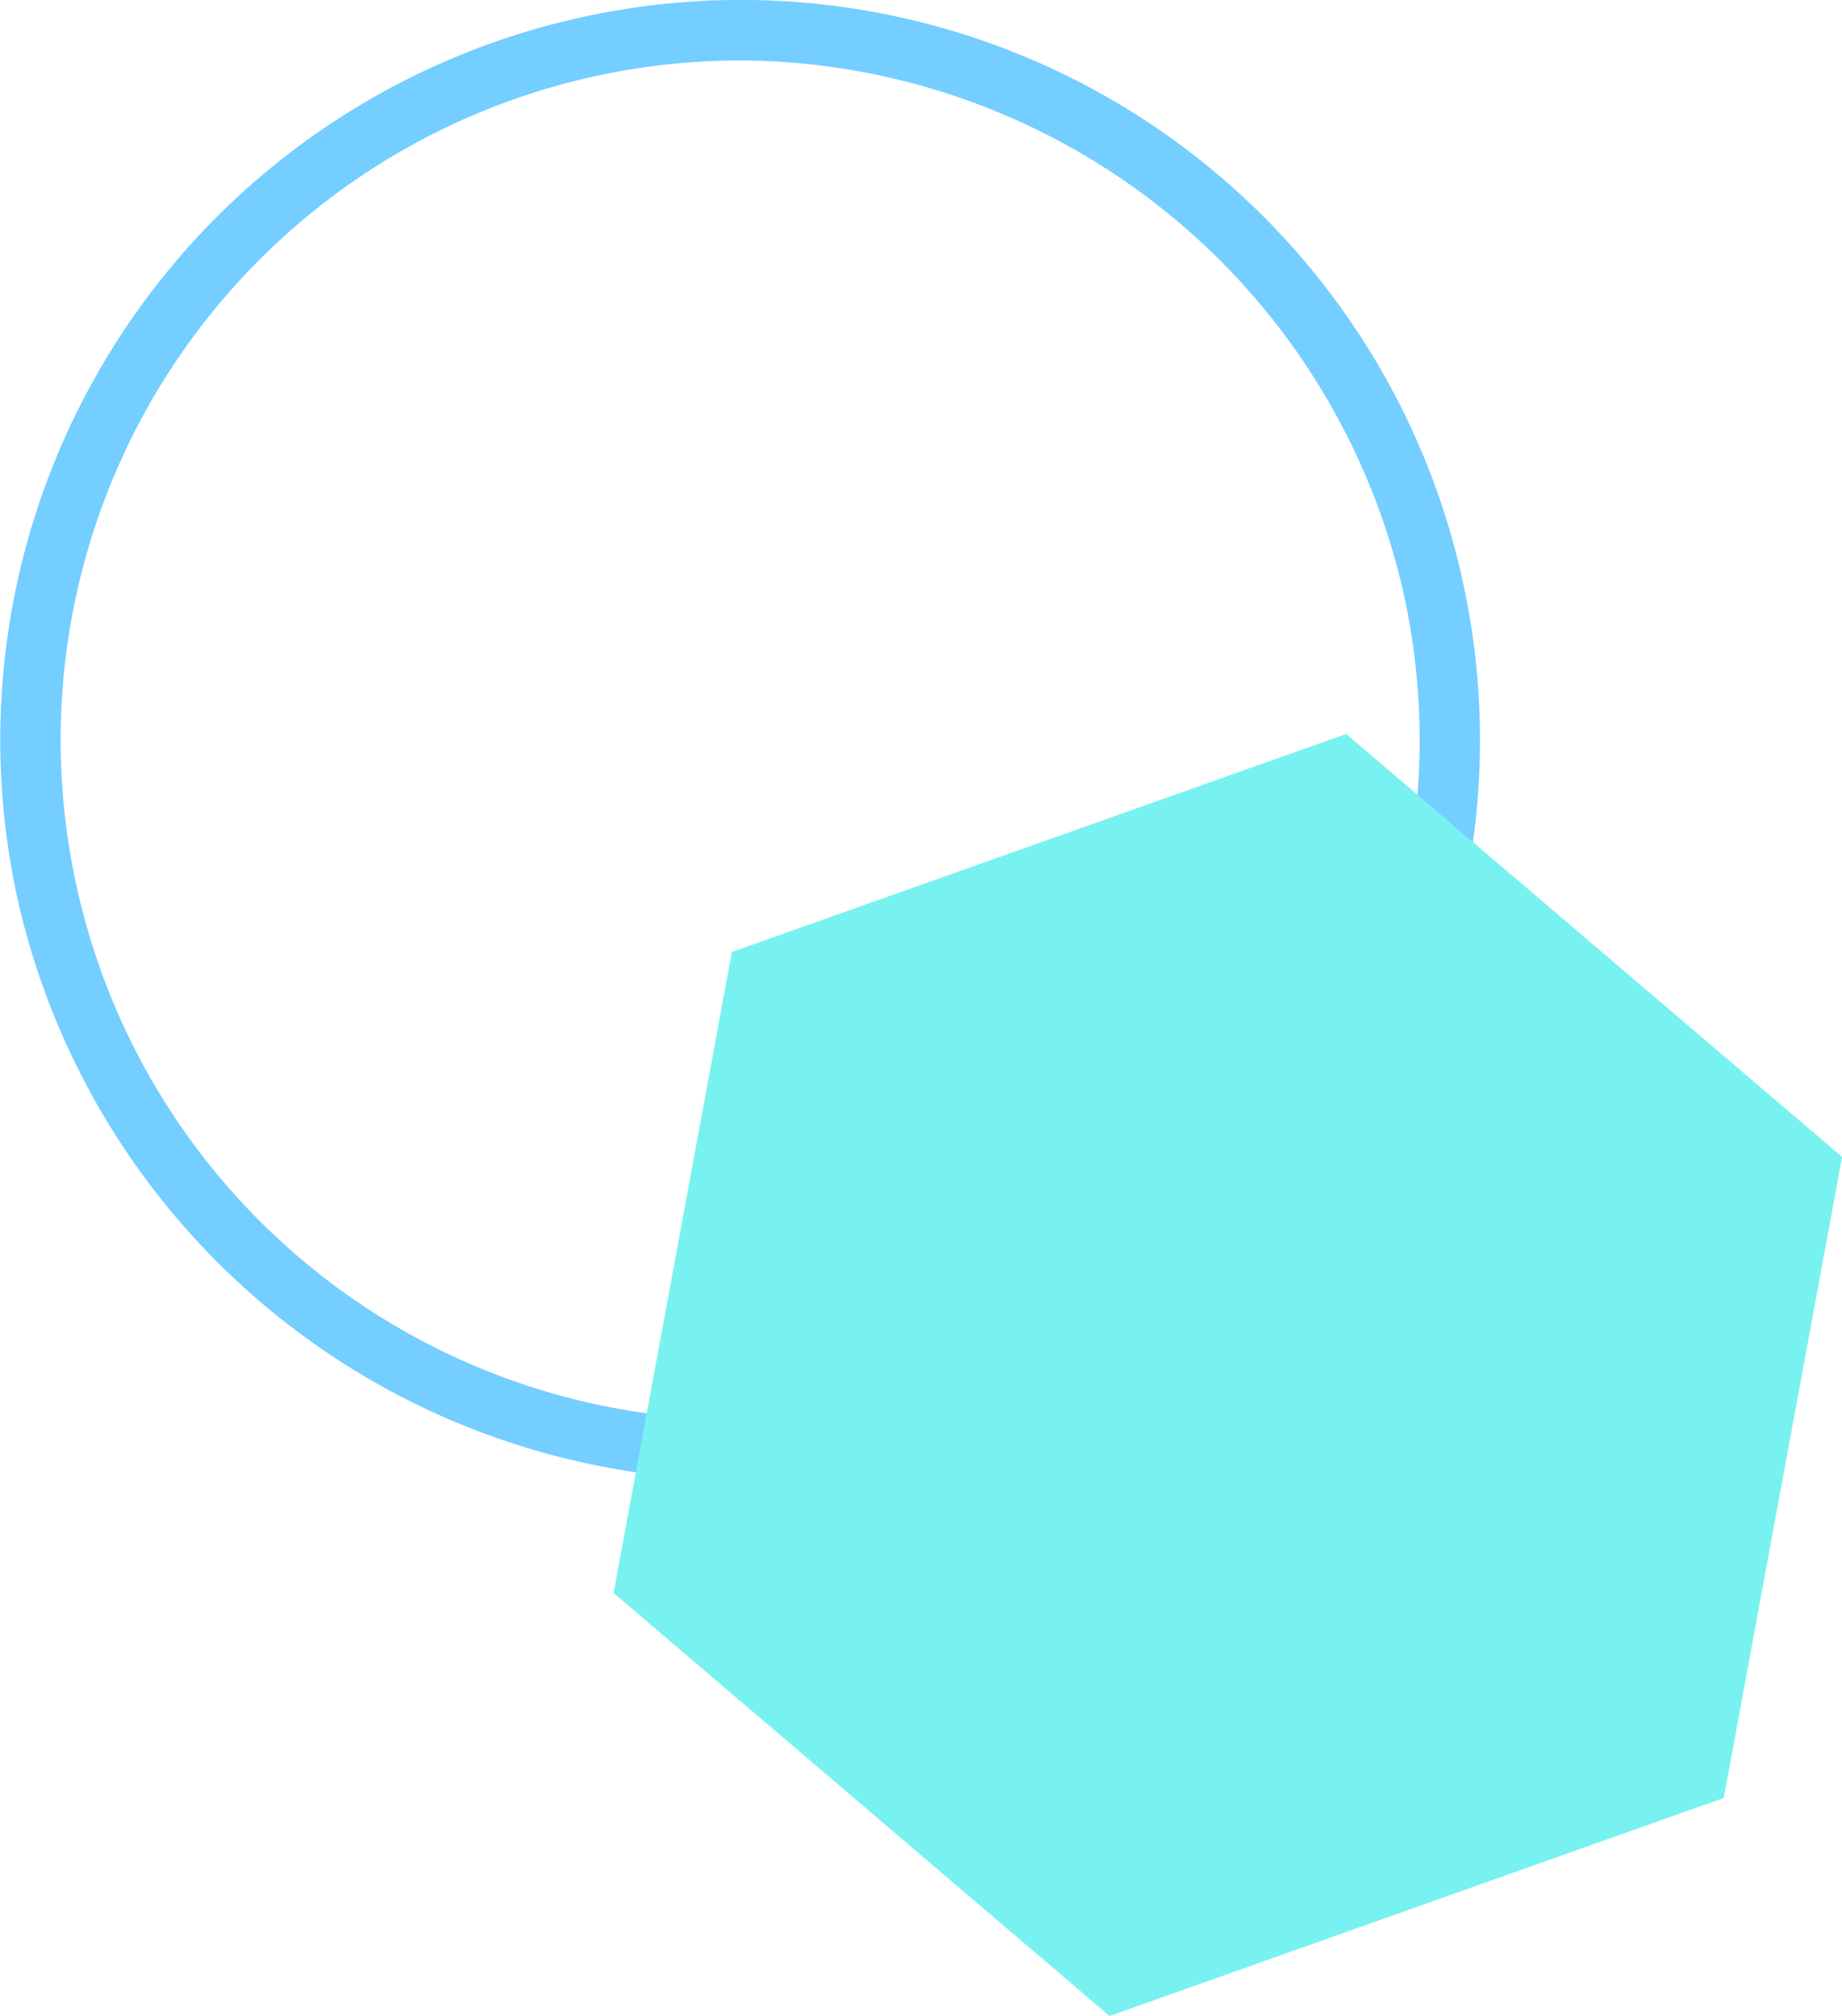
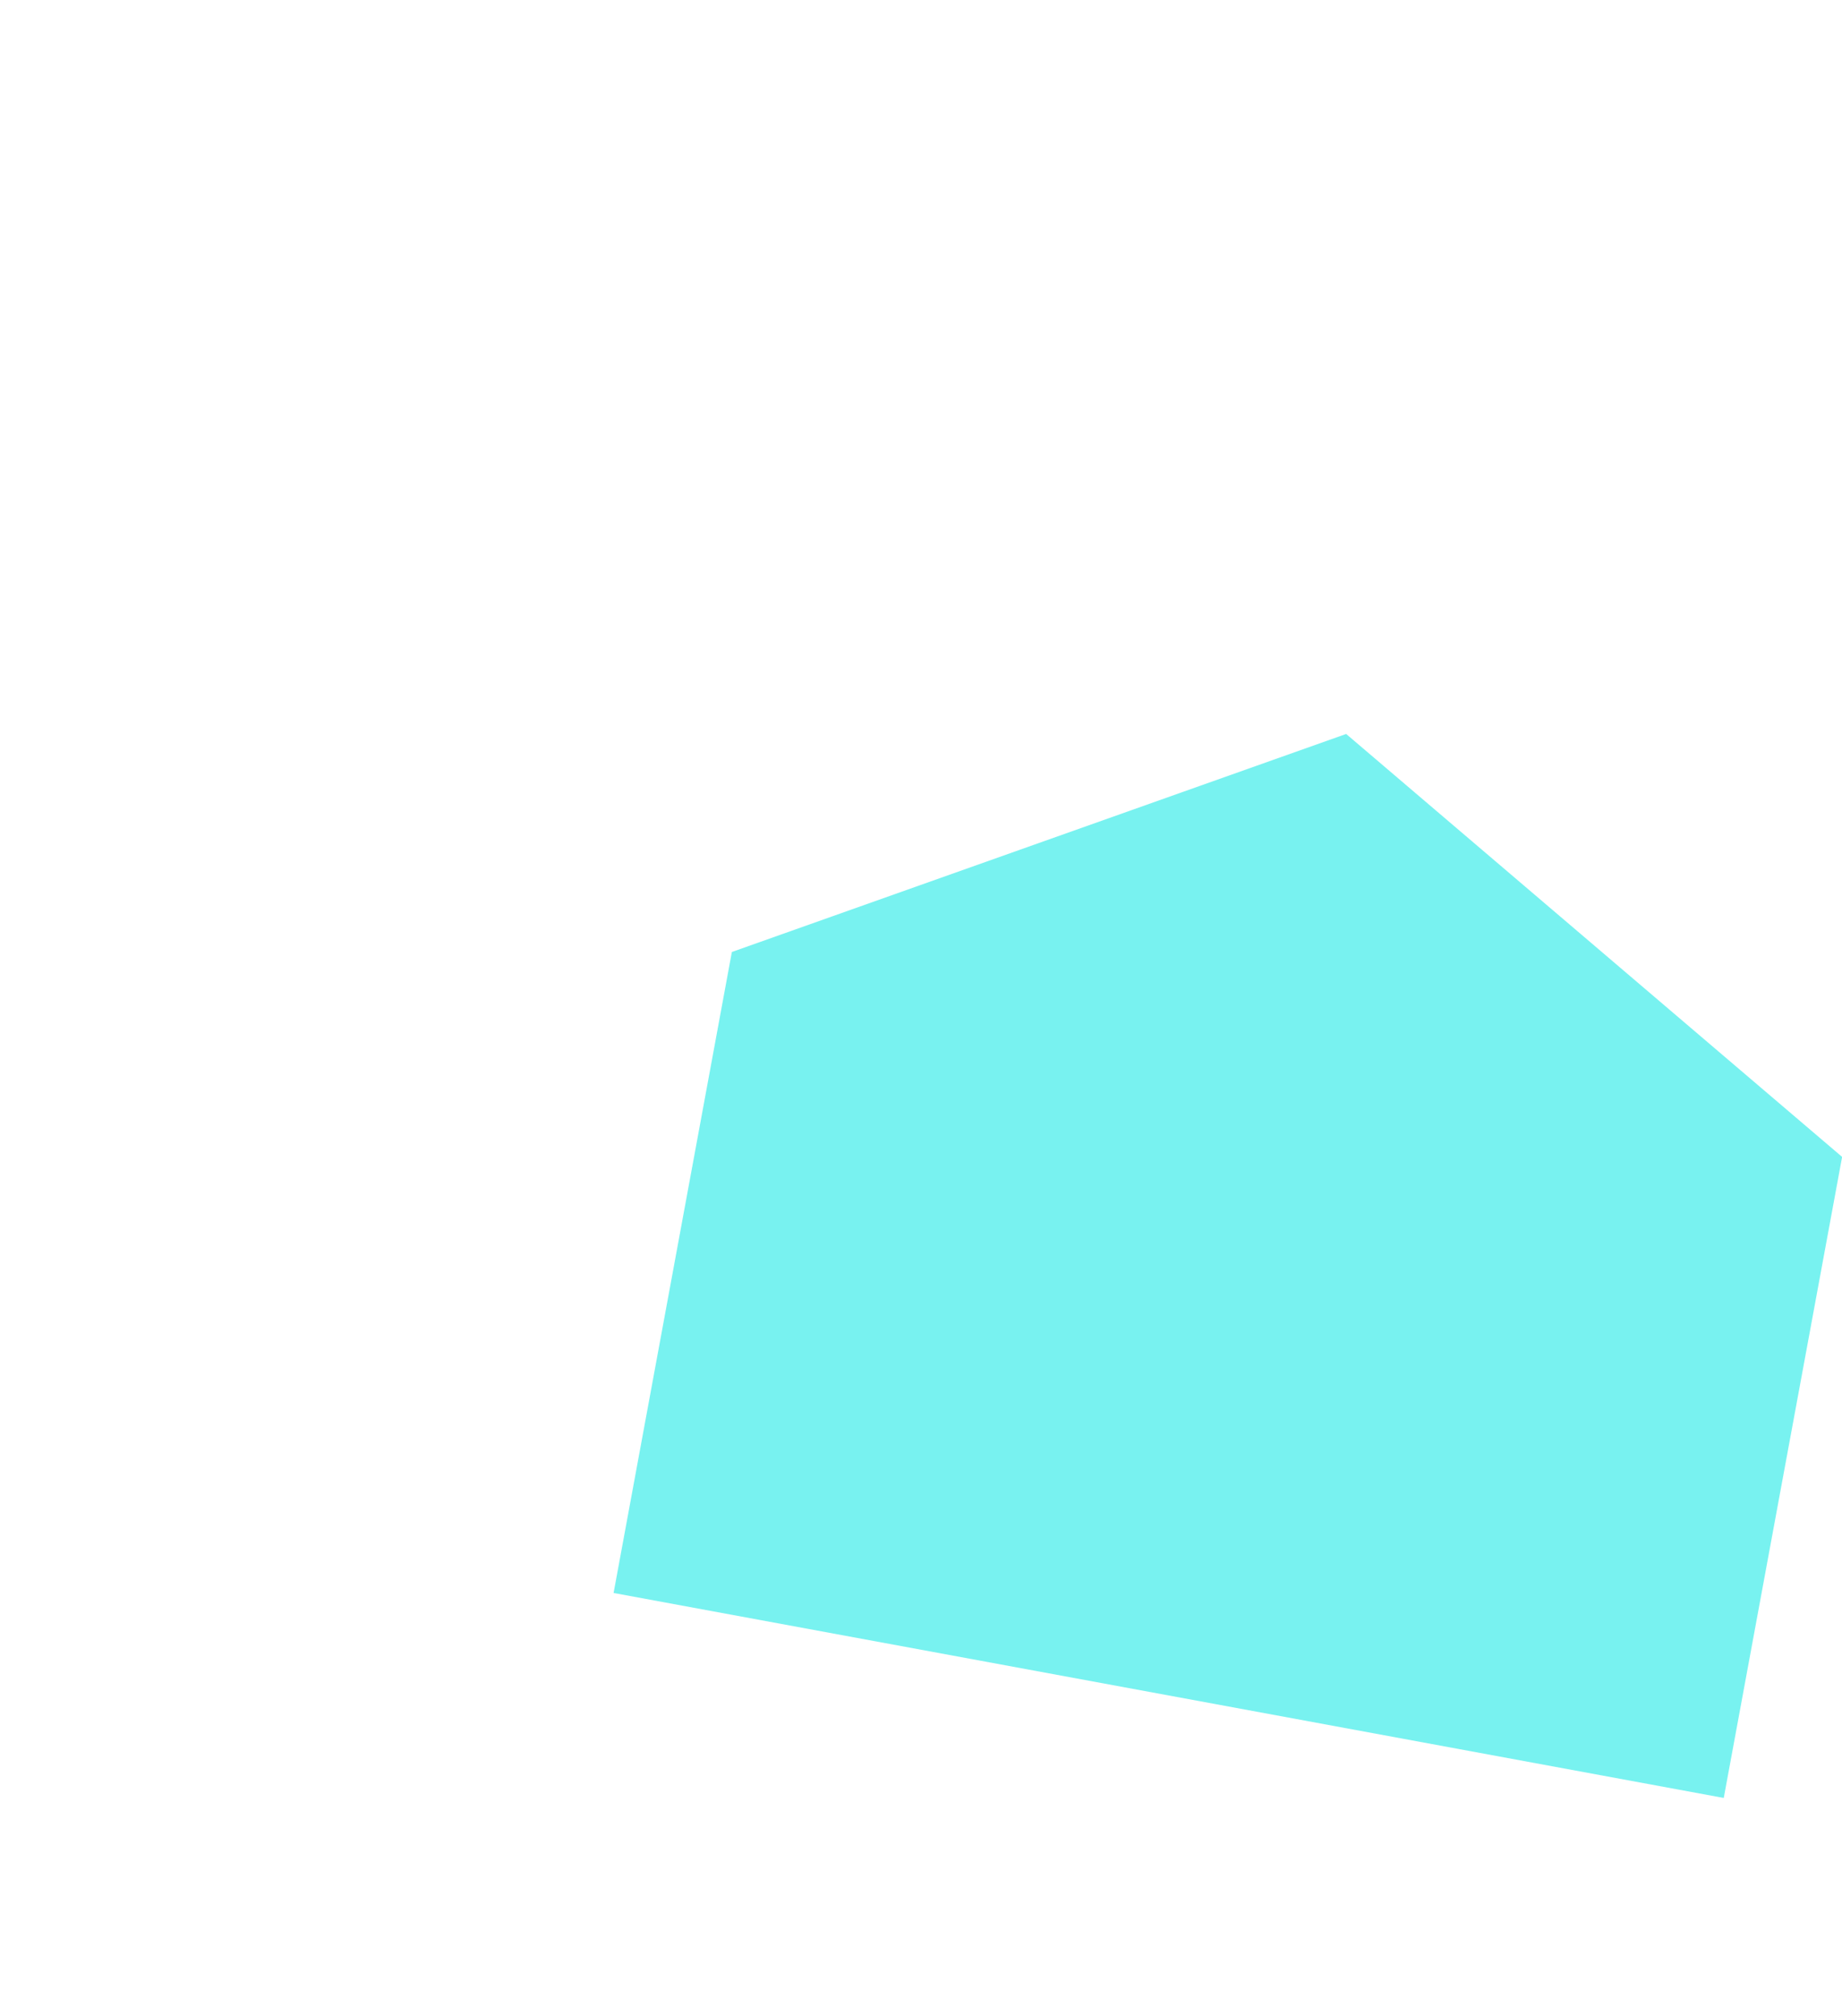
<svg xmlns="http://www.w3.org/2000/svg" width="80.52" height="88.117" viewBox="0 0 80.52 88.117">
  <g id="Group_8784" data-name="Group 8784" transform="translate(3.362 -328.011)" opacity="0.55">
    <g id="Group_5848" data-name="Group 5848" transform="translate(-3.362 328.011)">
-       <path id="Path_1256" data-name="Path 1256" d="M28.956,392.706a32.516,32.516,0,0,1-31.55-25.4,32.335,32.335,0,0,1,24.637-38.535A32.3,32.3,0,0,1,60.577,353.41a32.332,32.332,0,0,1-24.637,38.533A32.587,32.587,0,0,1,28.956,392.706Zm.069-62.054a29.883,29.883,0,0,0-6.416.7A29.694,29.694,0,0,0-.016,366.741a29.659,29.659,0,0,0,35.39,22.623A29.691,29.691,0,0,0,58,353.976,29.863,29.863,0,0,0,29.026,330.652Z" transform="translate(3.362 -328.011)" fill="#01a6ff" />
-     </g>
-     <path id="Path_1257" data-name="Path 1257" d="M62.206,394.9l-26.849,9.531L13.677,385.94l5.17-28.018L45.7,348.392l21.68,18.487Z" transform="translate(9.783 11.701)" fill="#09e8e3" />
+       </g>
+     <path id="Path_1257" data-name="Path 1257" d="M62.206,394.9L13.677,385.94l5.17-28.018L45.7,348.392l21.68,18.487Z" transform="translate(9.783 11.701)" fill="#09e8e3" />
  </g>
</svg>